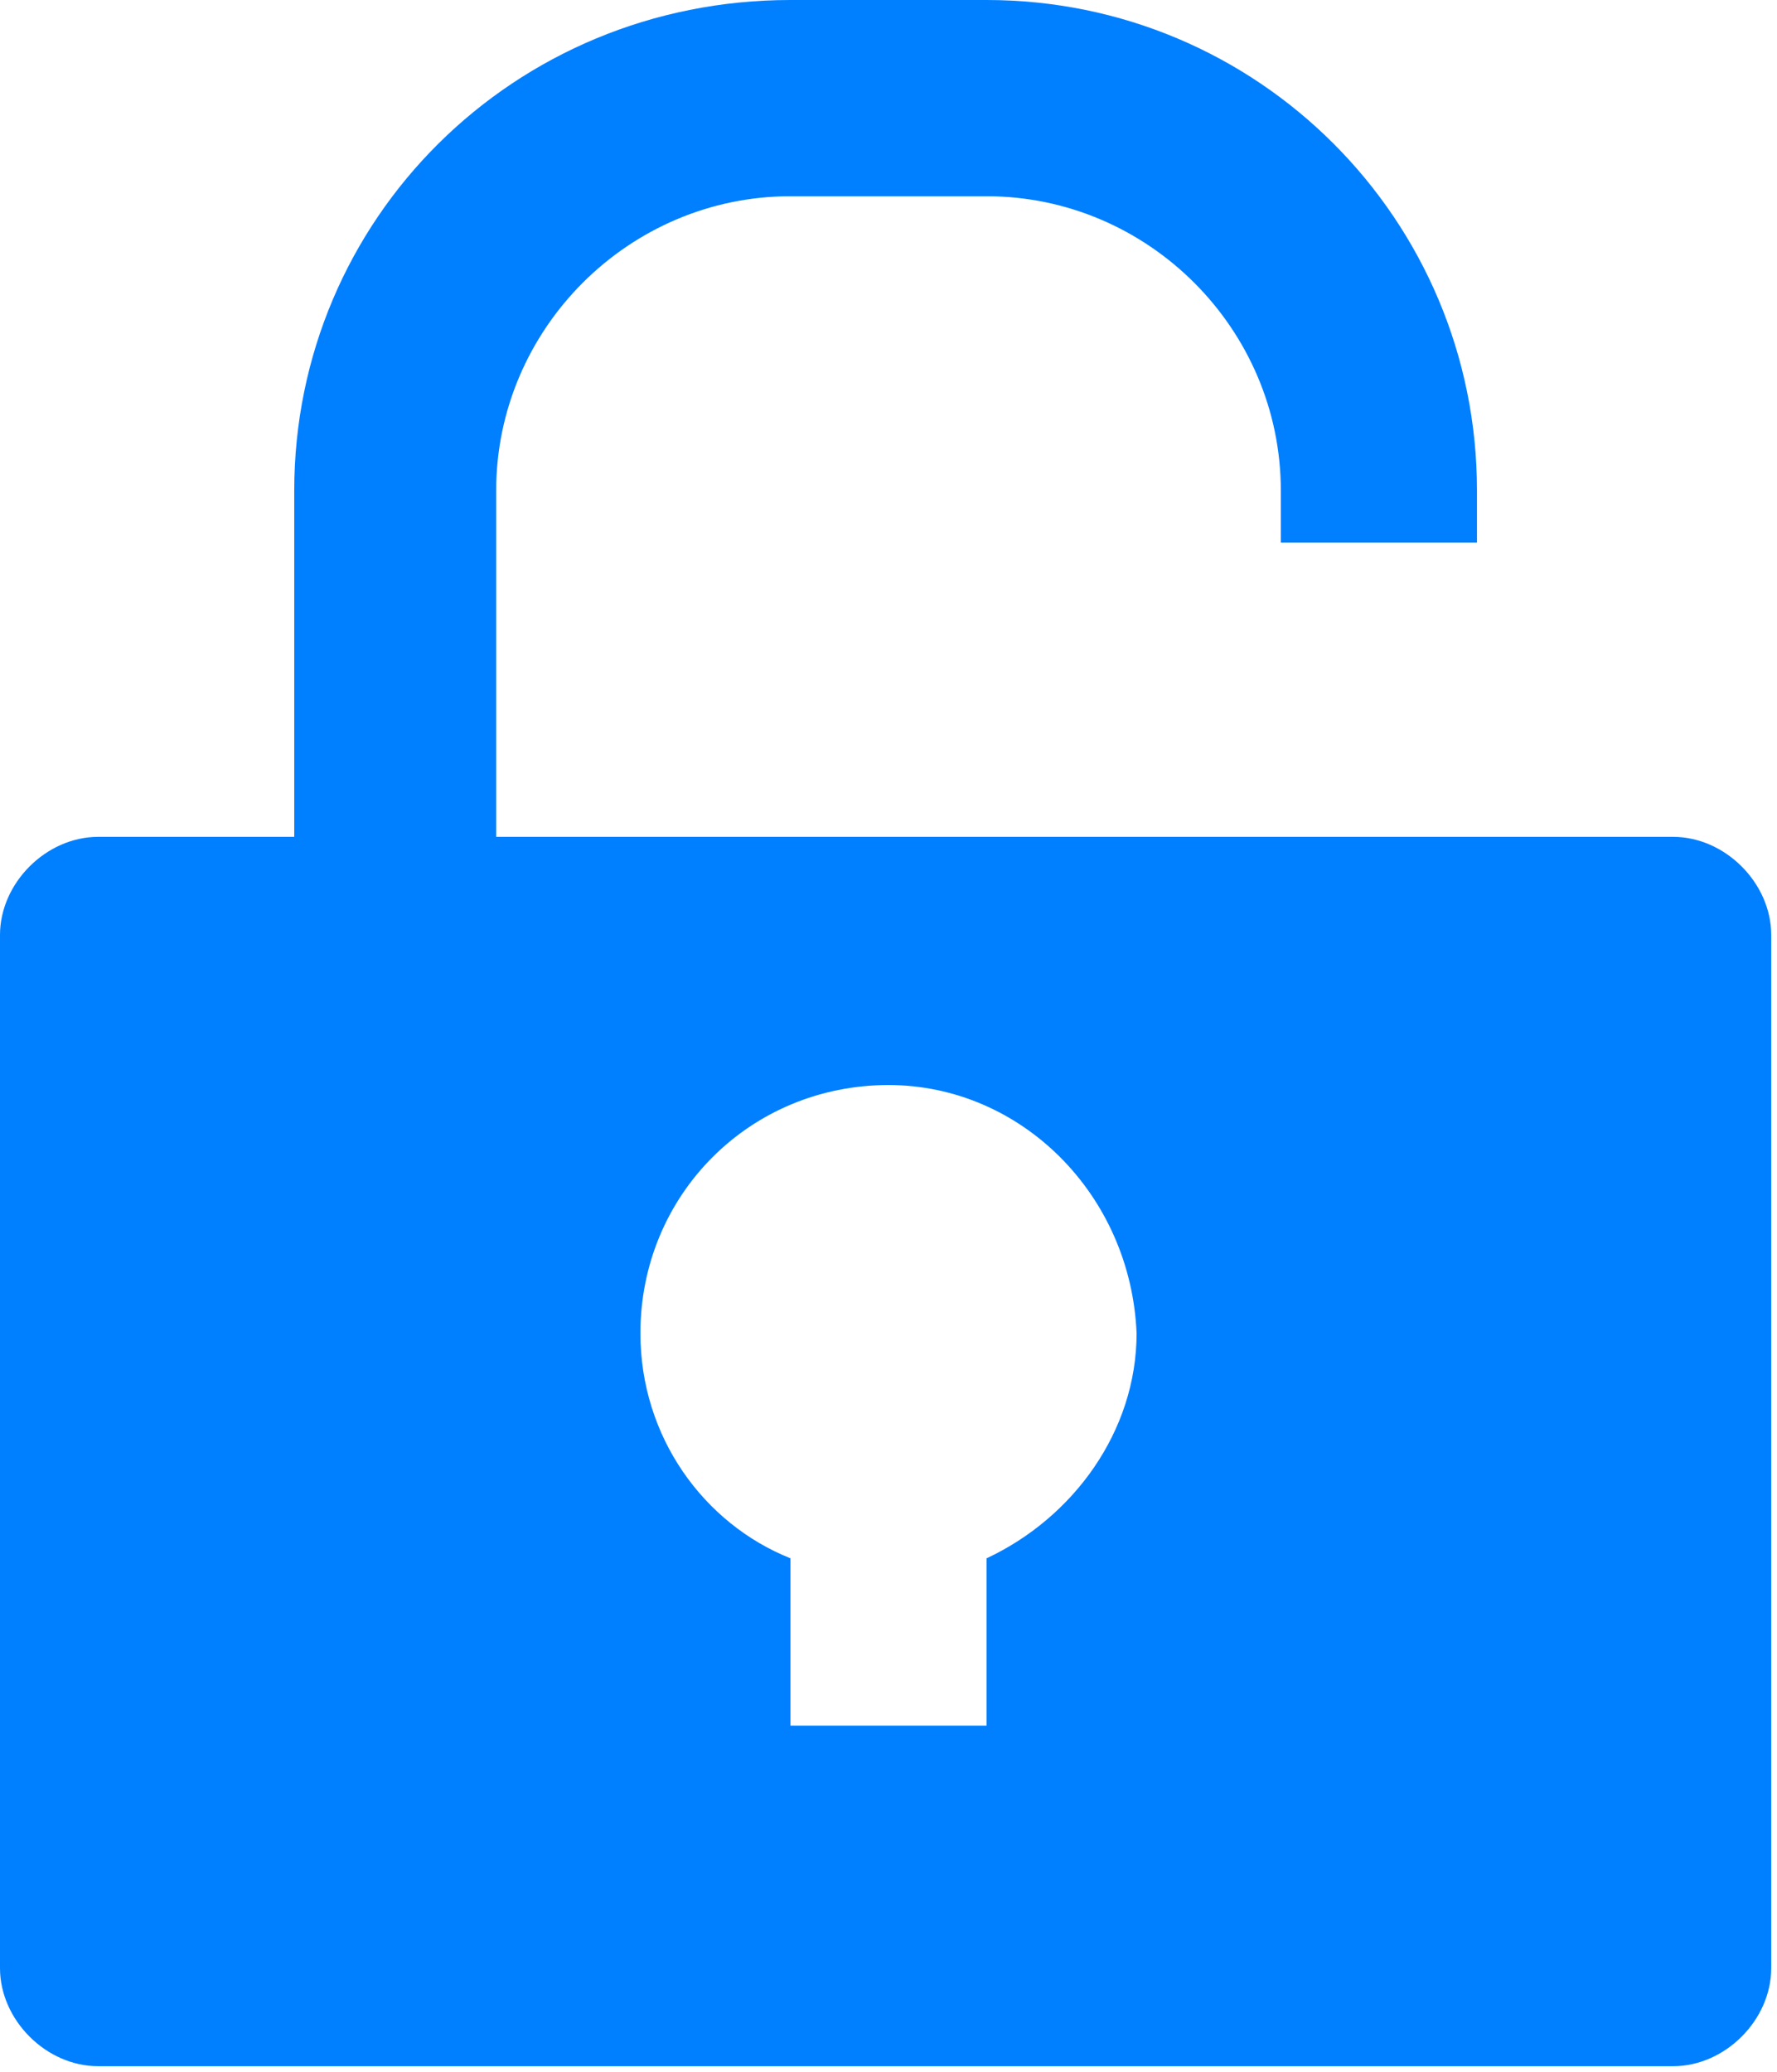
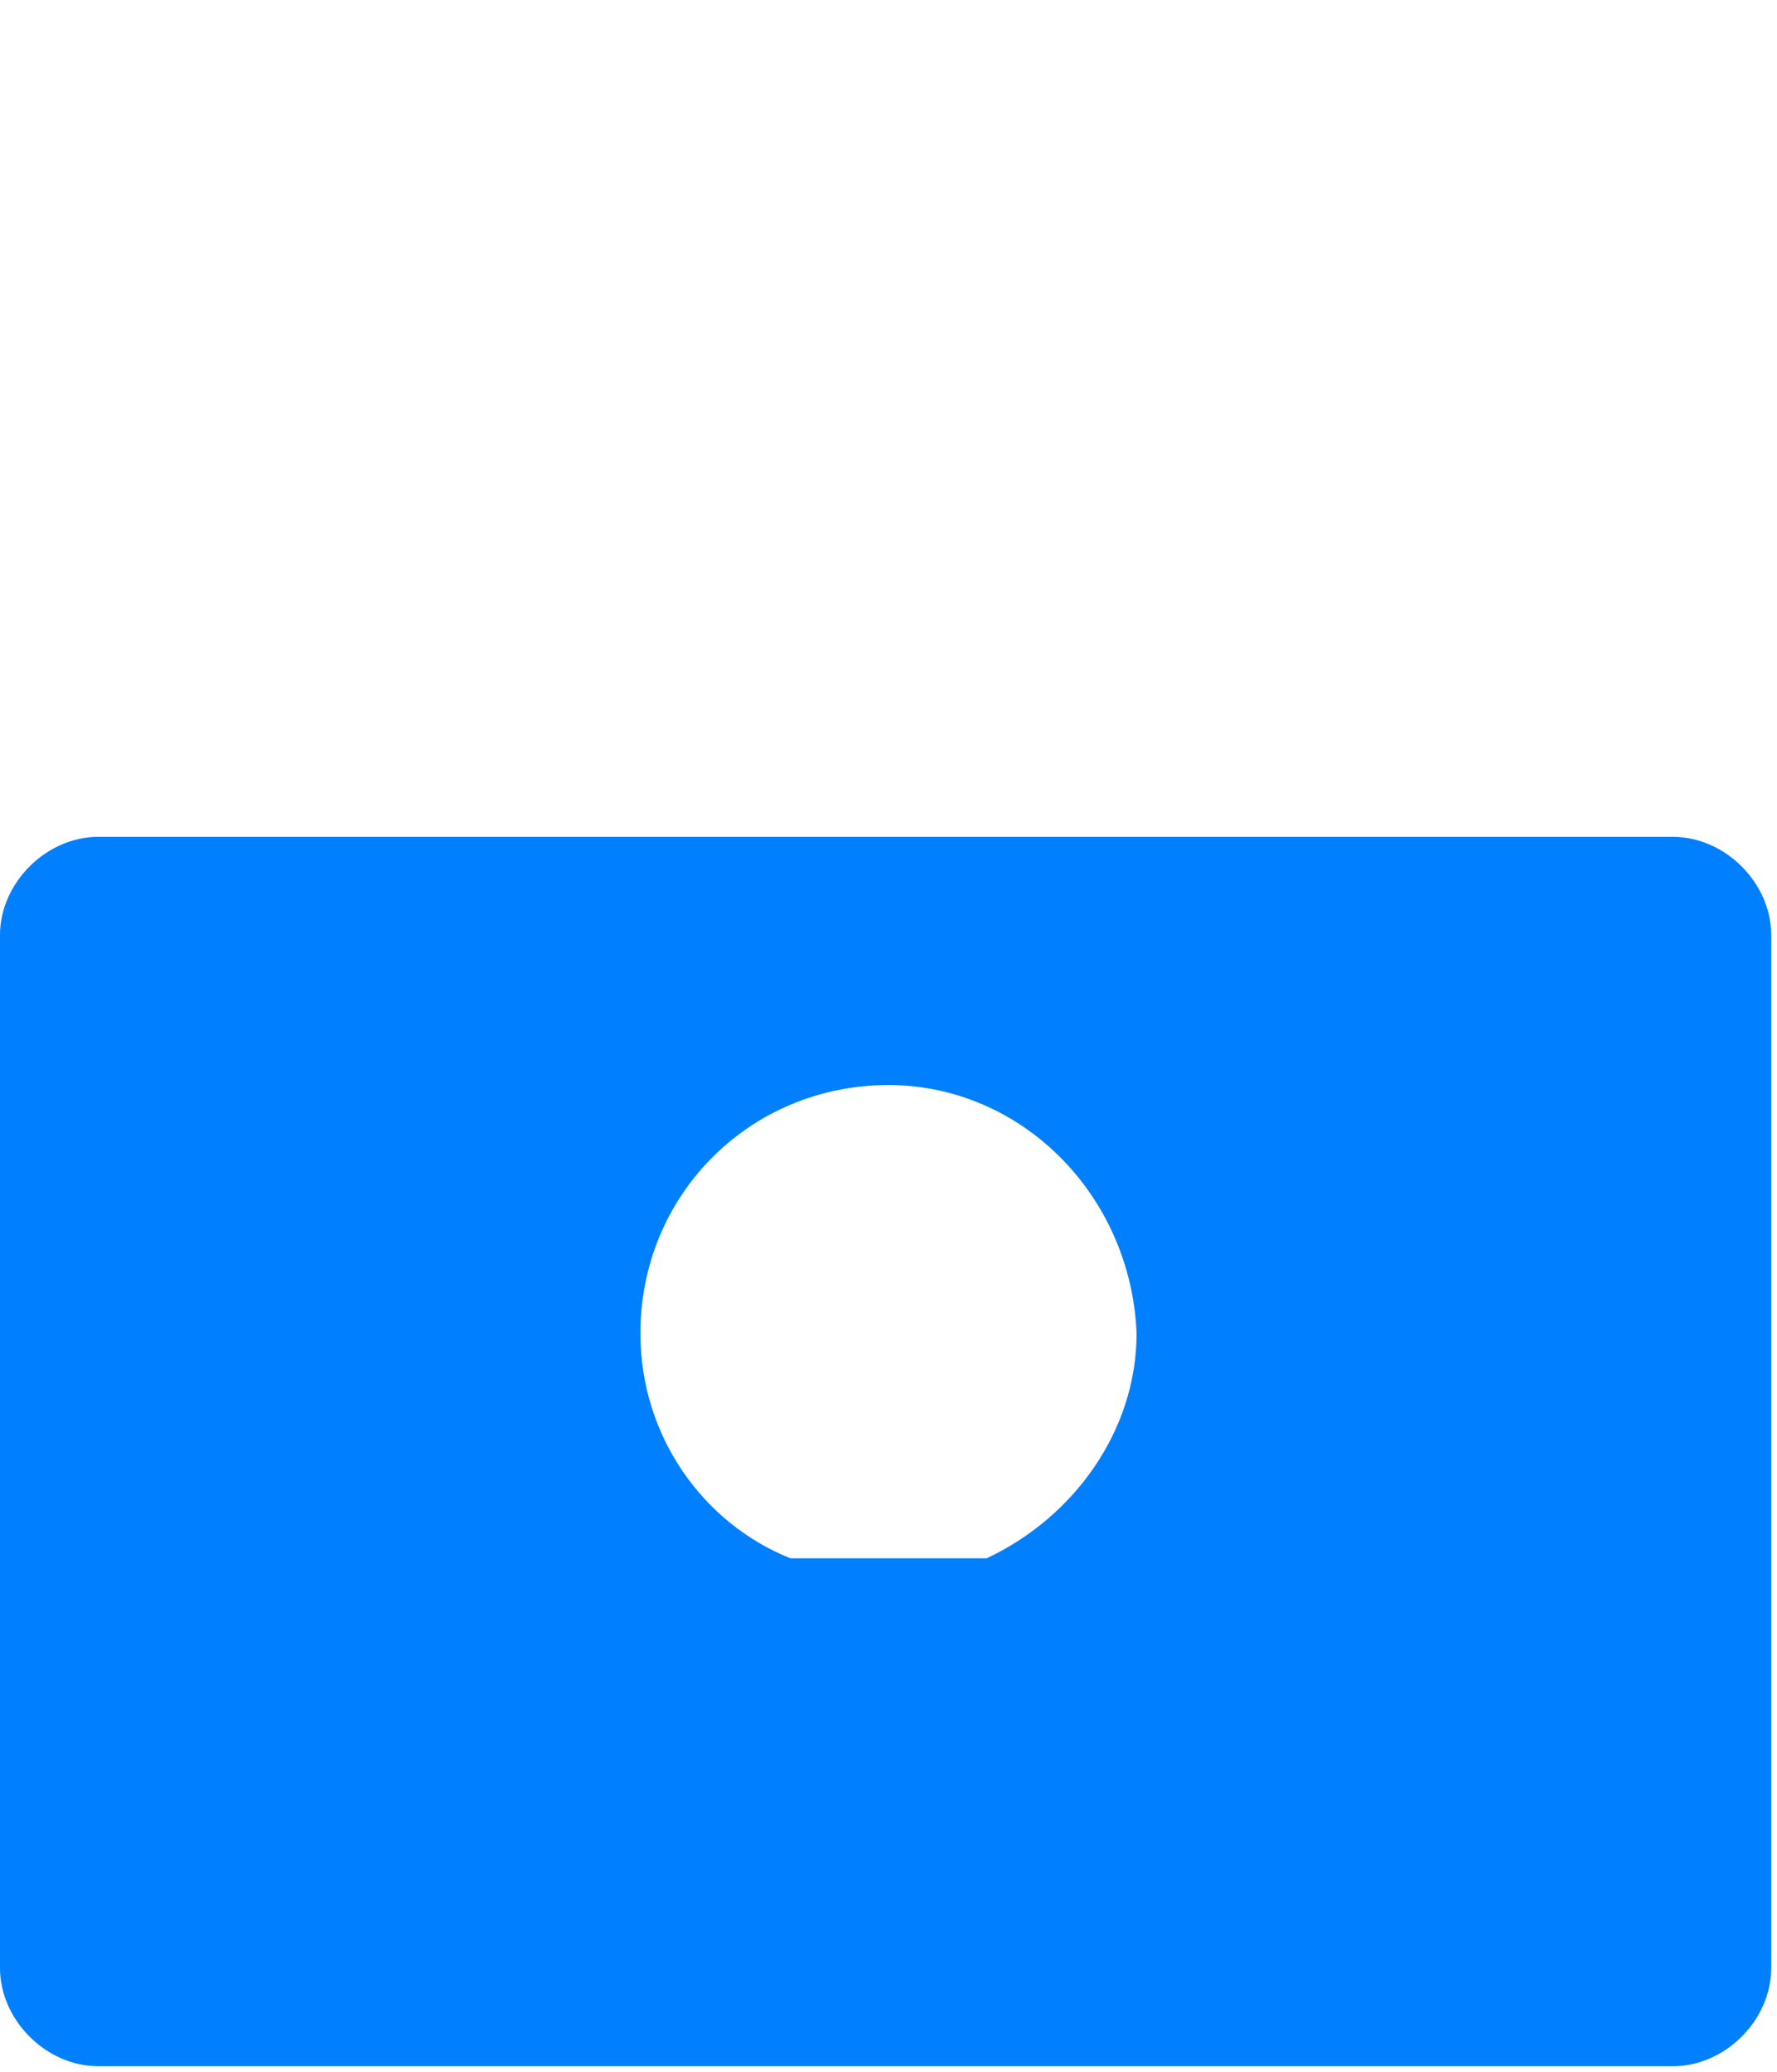
<svg xmlns="http://www.w3.org/2000/svg" xml:space="preserve" style="enable-background:new 0 0 30.8 35.9" viewBox="0 0 30.8 35.9">
-   <path d="M0 16.2c0-.9.8-1.7 1.7-1.7H29c.9 0 1.7.8 1.7 1.7v17.9c0 .9-.8 1.7-1.7 1.7H1.7C.8 35.8 0 35 0 34.1V16.2zm15.4 2.6c-2.4 0-4.3 1.9-4.3 4.3 0 1.8 1.1 3.3 2.6 3.9v2.9h3.4V27c1.5-.7 2.6-2.2 2.6-3.9-.1-2.4-2-4.3-4.3-4.3z" style="fill-rule:evenodd;clip-rule:evenodd;fill:#007fff" />
-   <path d="M5.1 8.5C5.1 3.8 8.9 0 13.7 0h3.4c4.7 0 8.5 3.8 8.5 8.5v.9h-3.4v-.9c0-2.8-2.3-5.1-5.1-5.1h-3.4c-2.8 0-5.1 2.3-5.1 5.1v7.7H5.1V8.5z" style="fill-rule:evenodd;clip-rule:evenodd;fill:#007fff" />
+   <path d="M0 16.2c0-.9.8-1.7 1.7-1.7H29c.9 0 1.7.8 1.7 1.7v17.9c0 .9-.8 1.7-1.7 1.7H1.7C.8 35.8 0 35 0 34.1V16.2zm15.4 2.6c-2.4 0-4.3 1.9-4.3 4.3 0 1.8 1.1 3.3 2.6 3.9h3.4V27c1.5-.7 2.6-2.2 2.6-3.9-.1-2.4-2-4.3-4.3-4.3z" style="fill-rule:evenodd;clip-rule:evenodd;fill:#007fff" />
</svg>